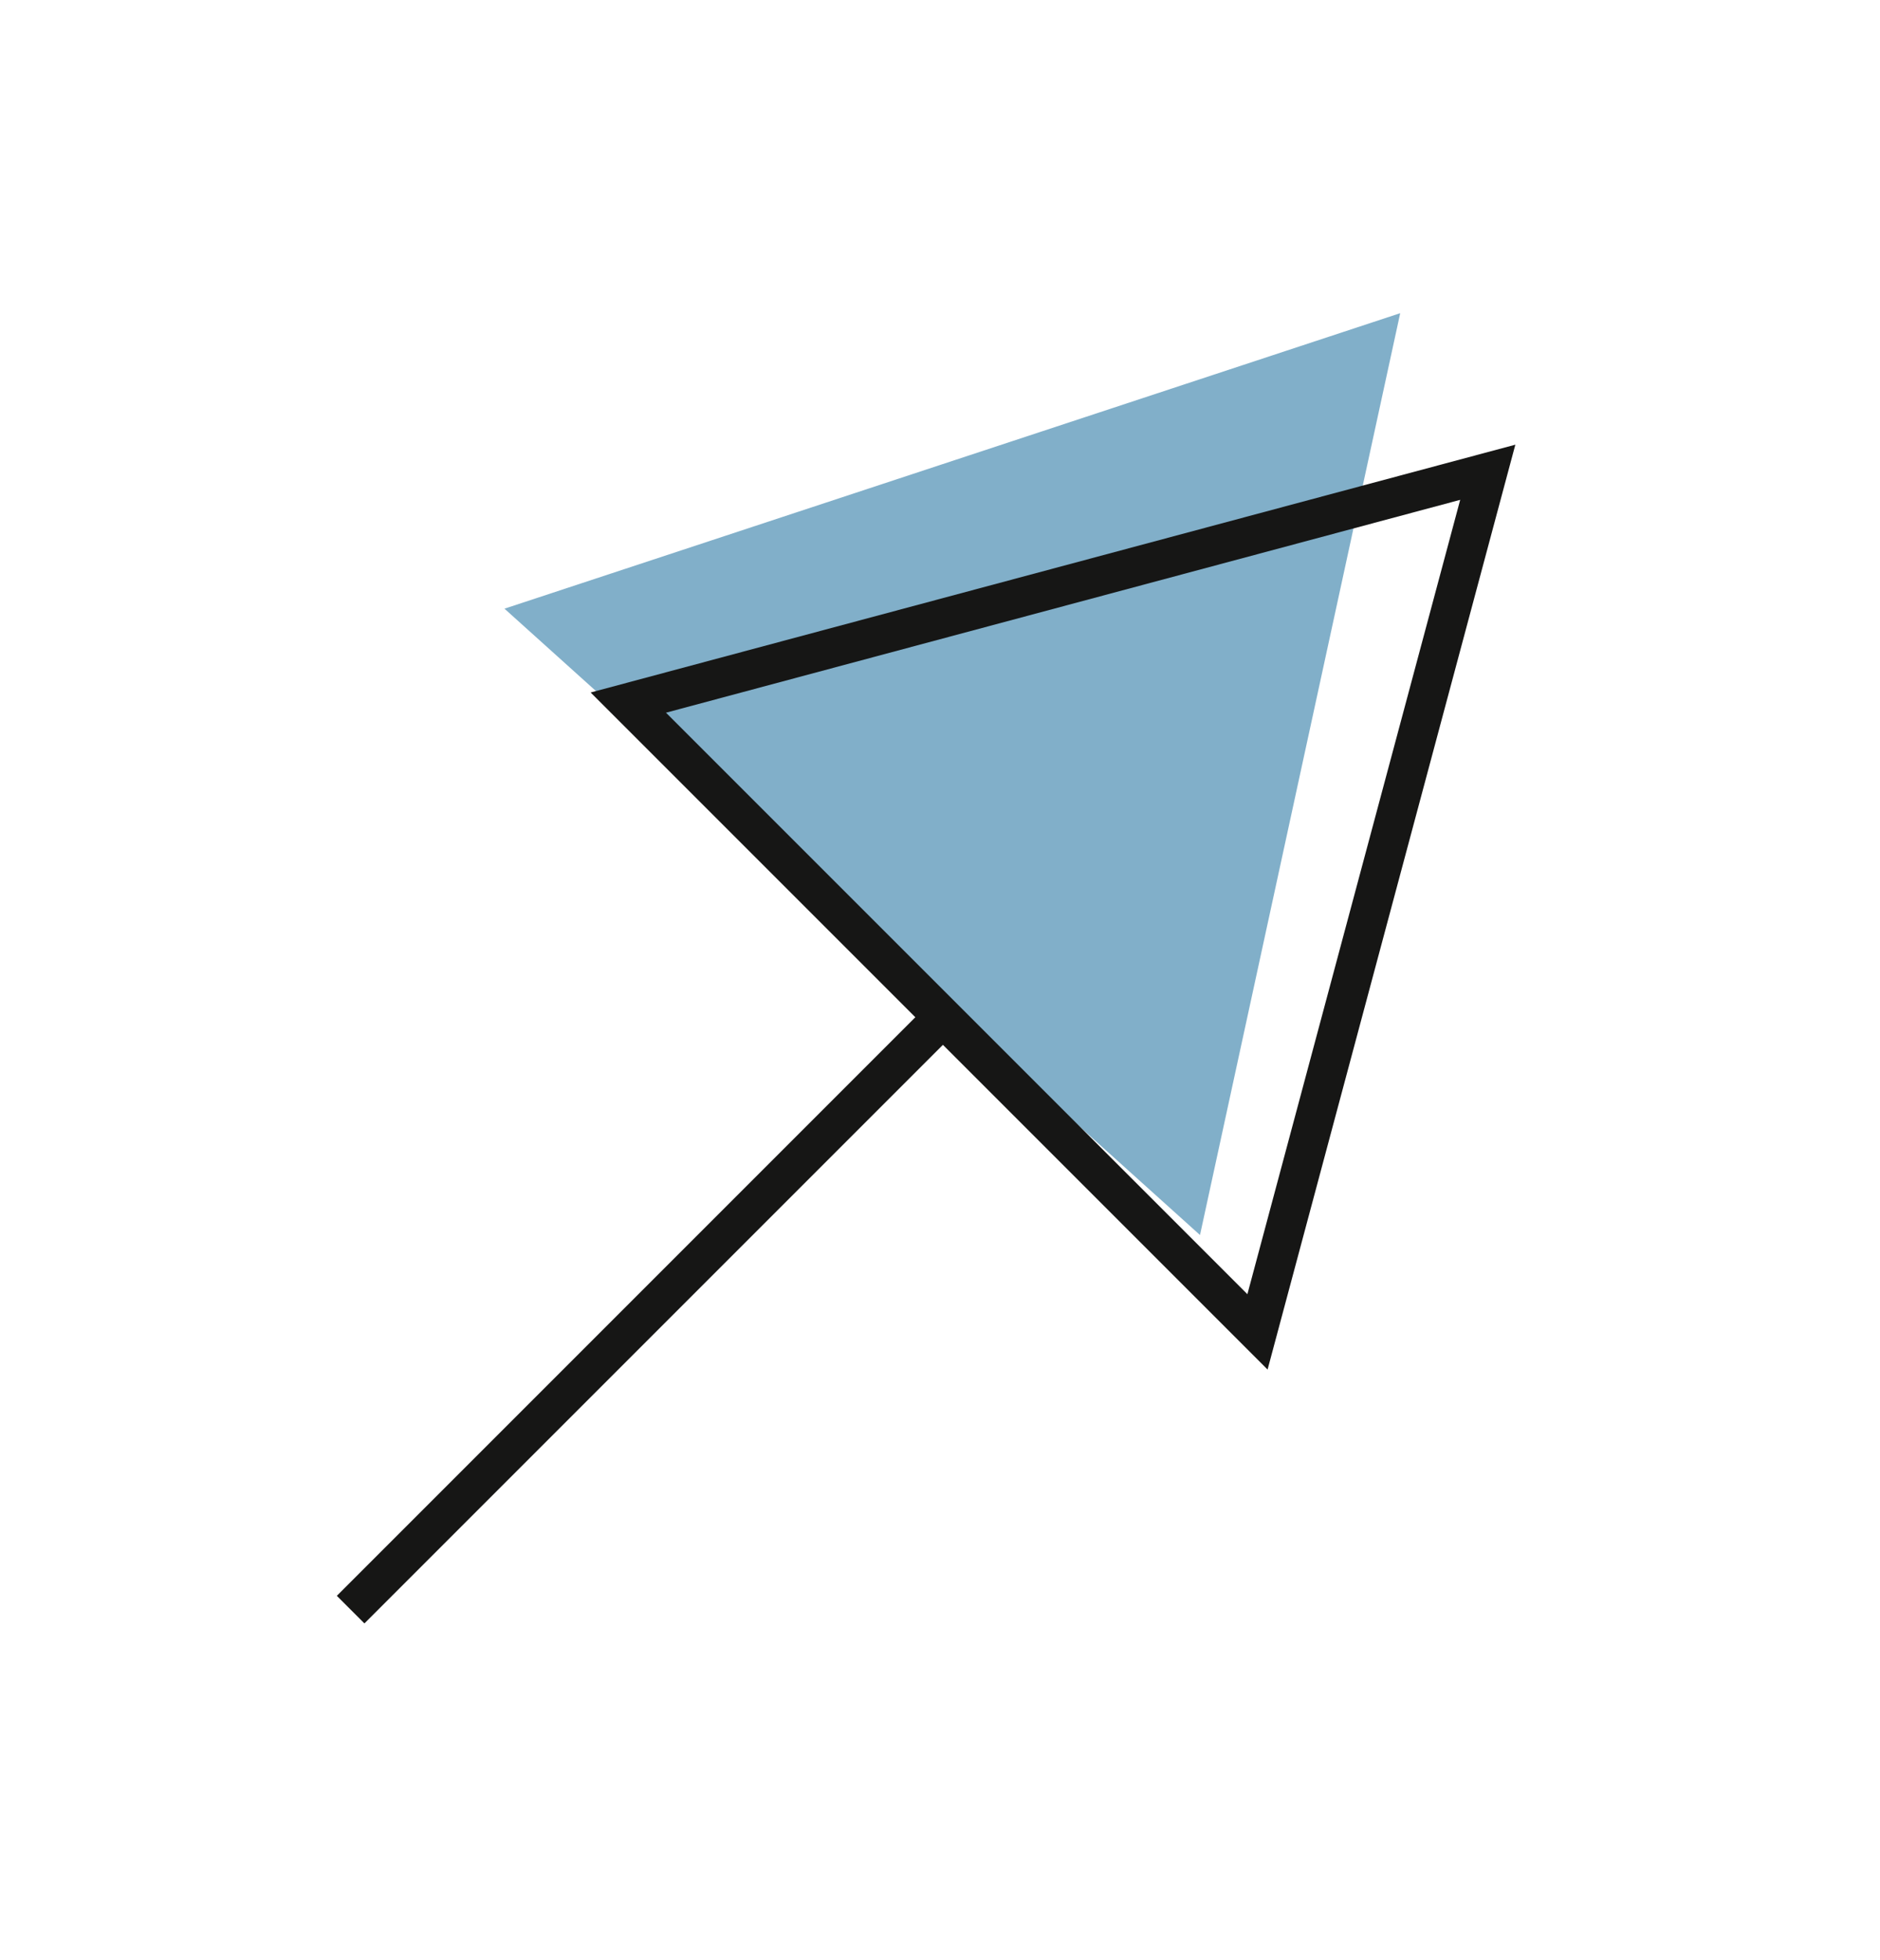
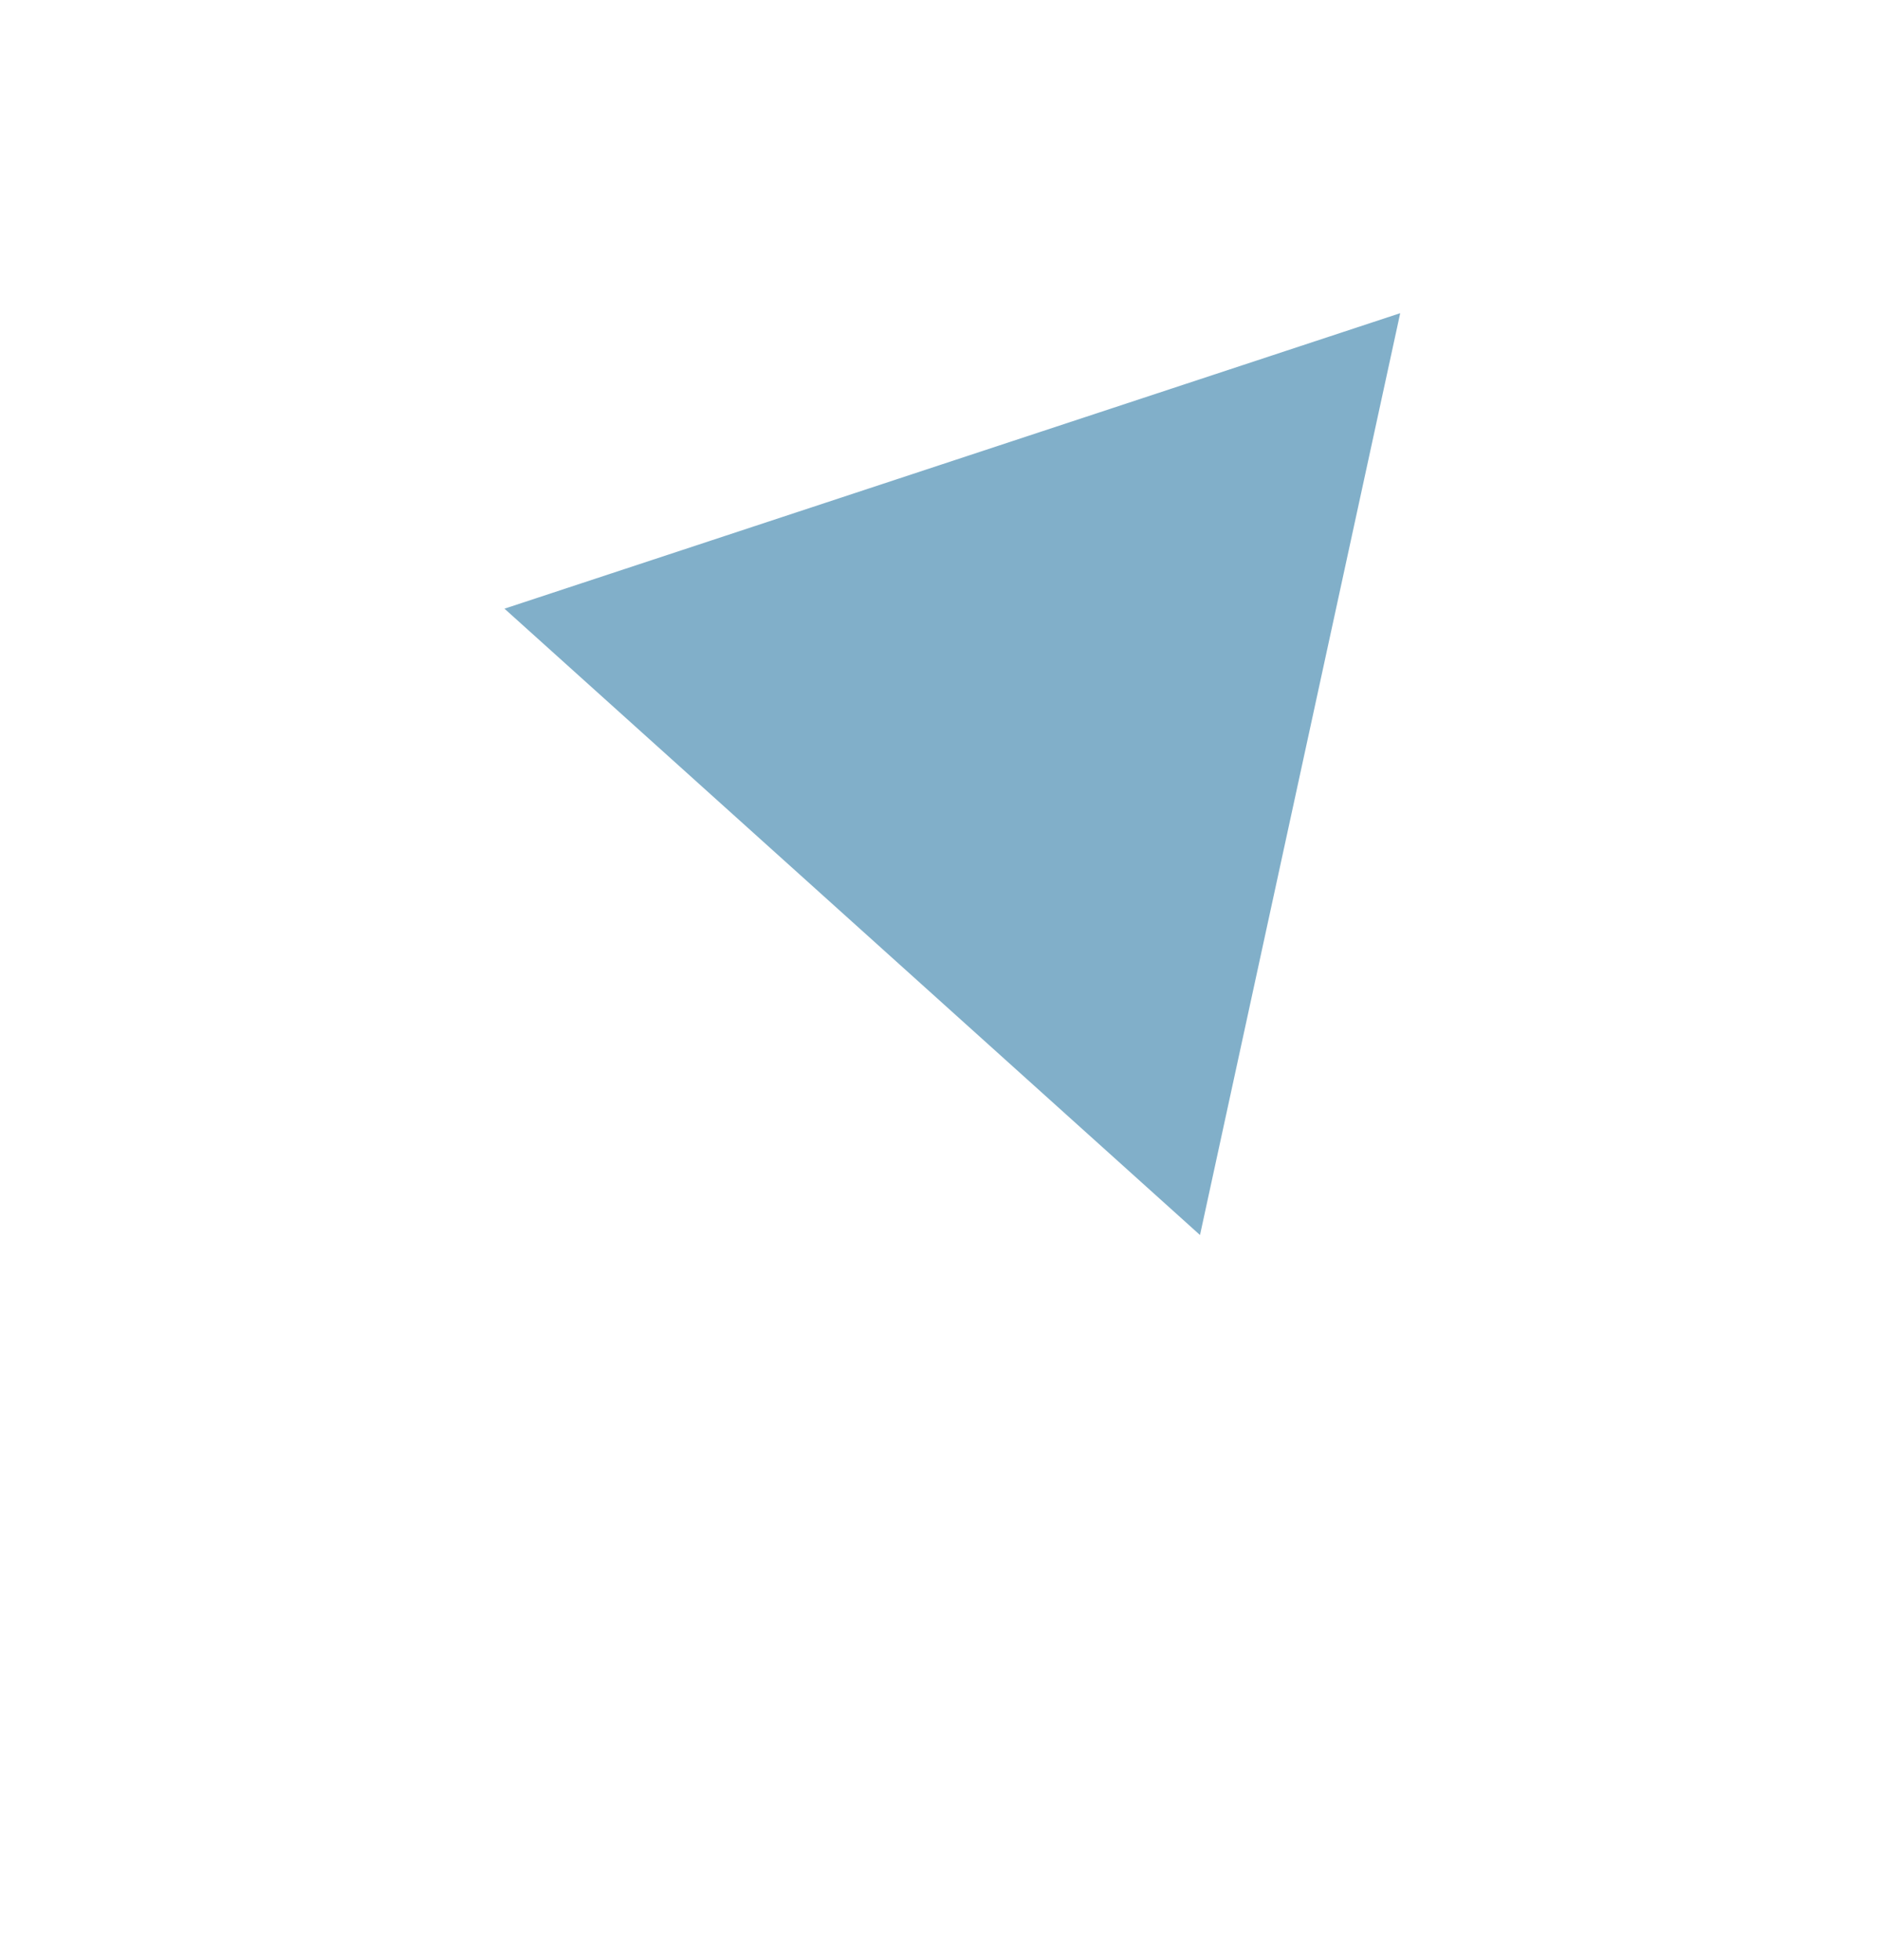
<svg xmlns="http://www.w3.org/2000/svg" width="48.209" height="50.261" viewBox="0 0 48.209 50.261">
  <defs>
    <clipPath id="clip-path">
-       <rect id="Rectangle_803" data-name="Rectangle 803" width="25.43" height="42.747" fill="none" />
-     </clipPath>
+       </clipPath>
  </defs>
  <g id="Group_892" data-name="Group 892" transform="translate(-1844 -626)">
-     <path id="Polygon_1" data-name="Polygon 1" d="M12,0,24,21H0Z" transform="translate(1870.988 626) rotate(42)" fill="#81afc9" />
+     <path id="Polygon_1" data-name="Polygon 1" d="M12,0,24,21H0" transform="translate(1870.988 626) rotate(42)" fill="#81afc9" />
    <g id="Group_838" data-name="Group 838" transform="translate(1874.227 628.052) rotate(45)">
      <g id="Group_841" data-name="Group 841" transform="translate(0 0)" clip-path="url(#clip-path)">
        <path id="Path_444" data-name="Path 444" d="M11.408,0,0,19.76H22.817Z" transform="translate(1.306 1.508)" fill="none" stroke="#161615" stroke-miterlimit="10" stroke-width="1" />
        <line id="Line_46" data-name="Line 46" y2="21.924" transform="translate(12.715 20.823)" fill="none" stroke="#161615" stroke-miterlimit="10" stroke-width="1" />
      </g>
    </g>
  </g>
</svg>